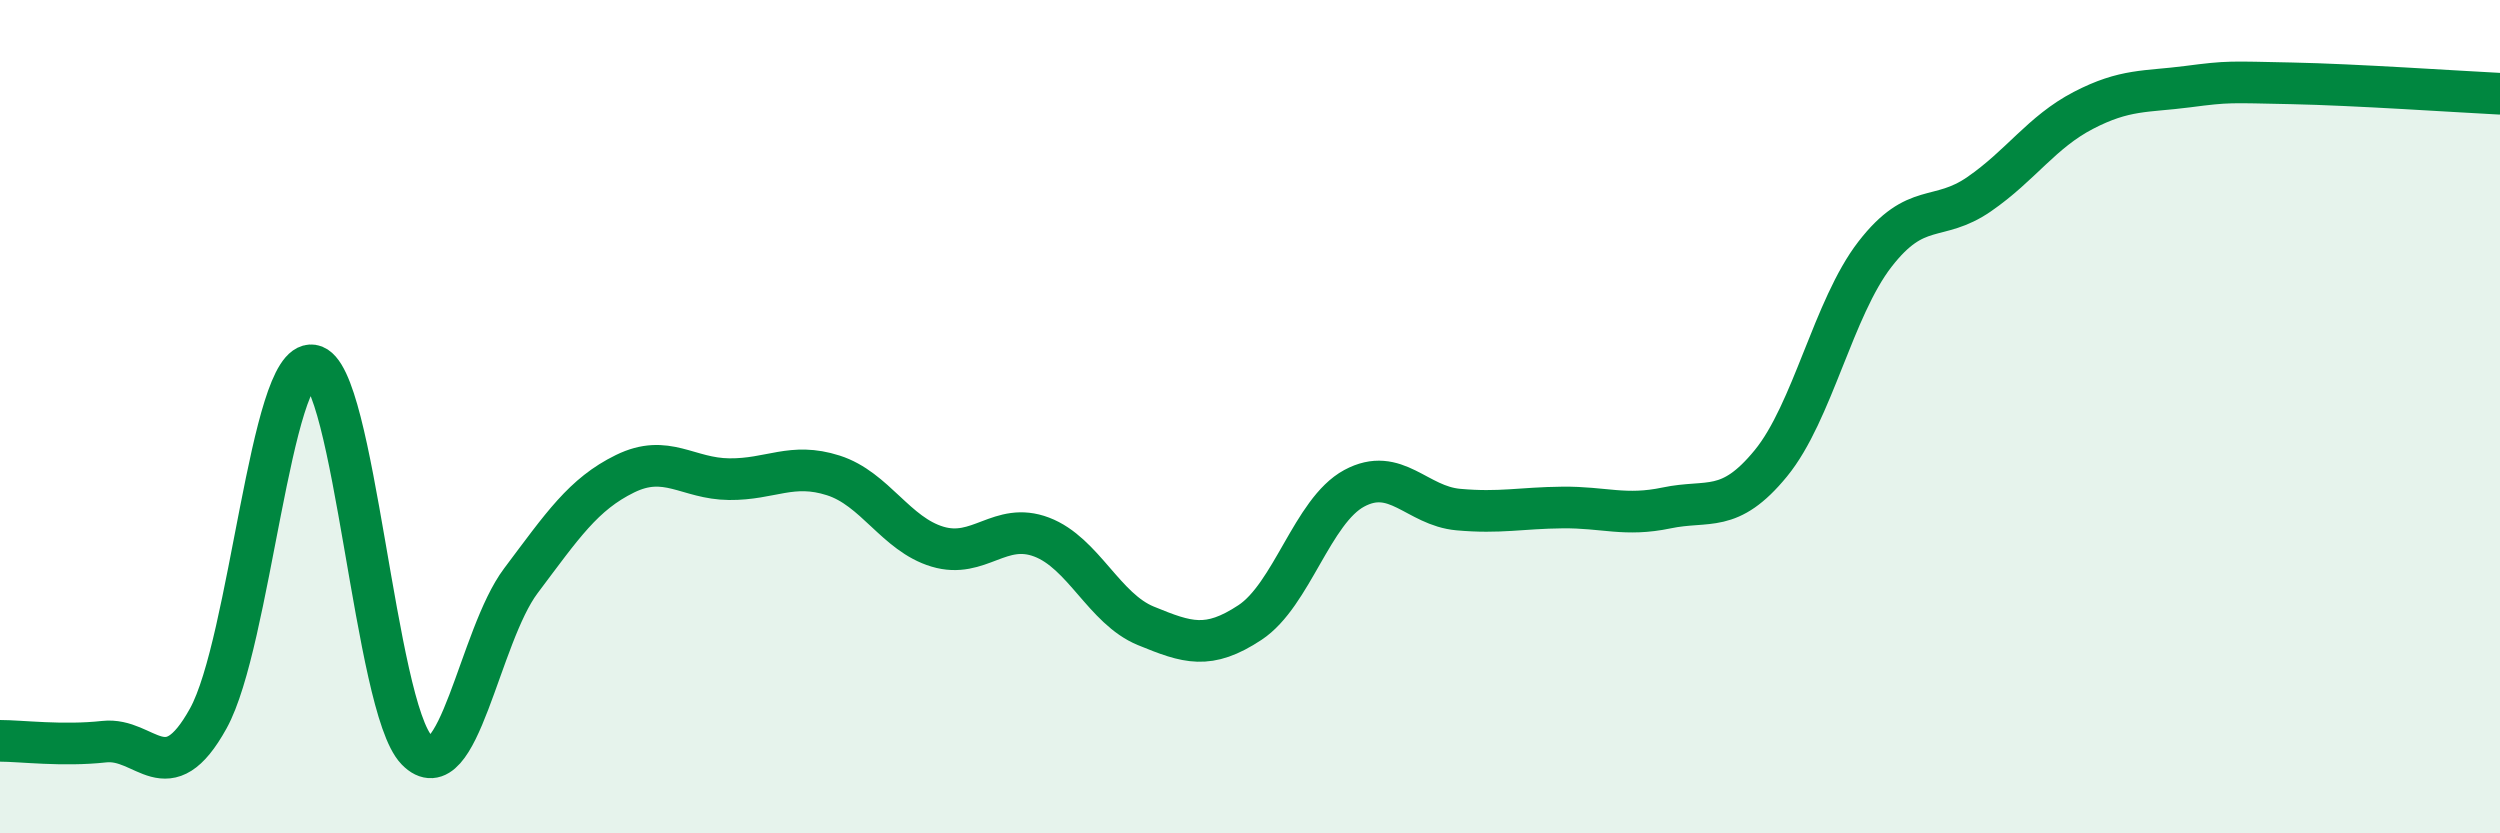
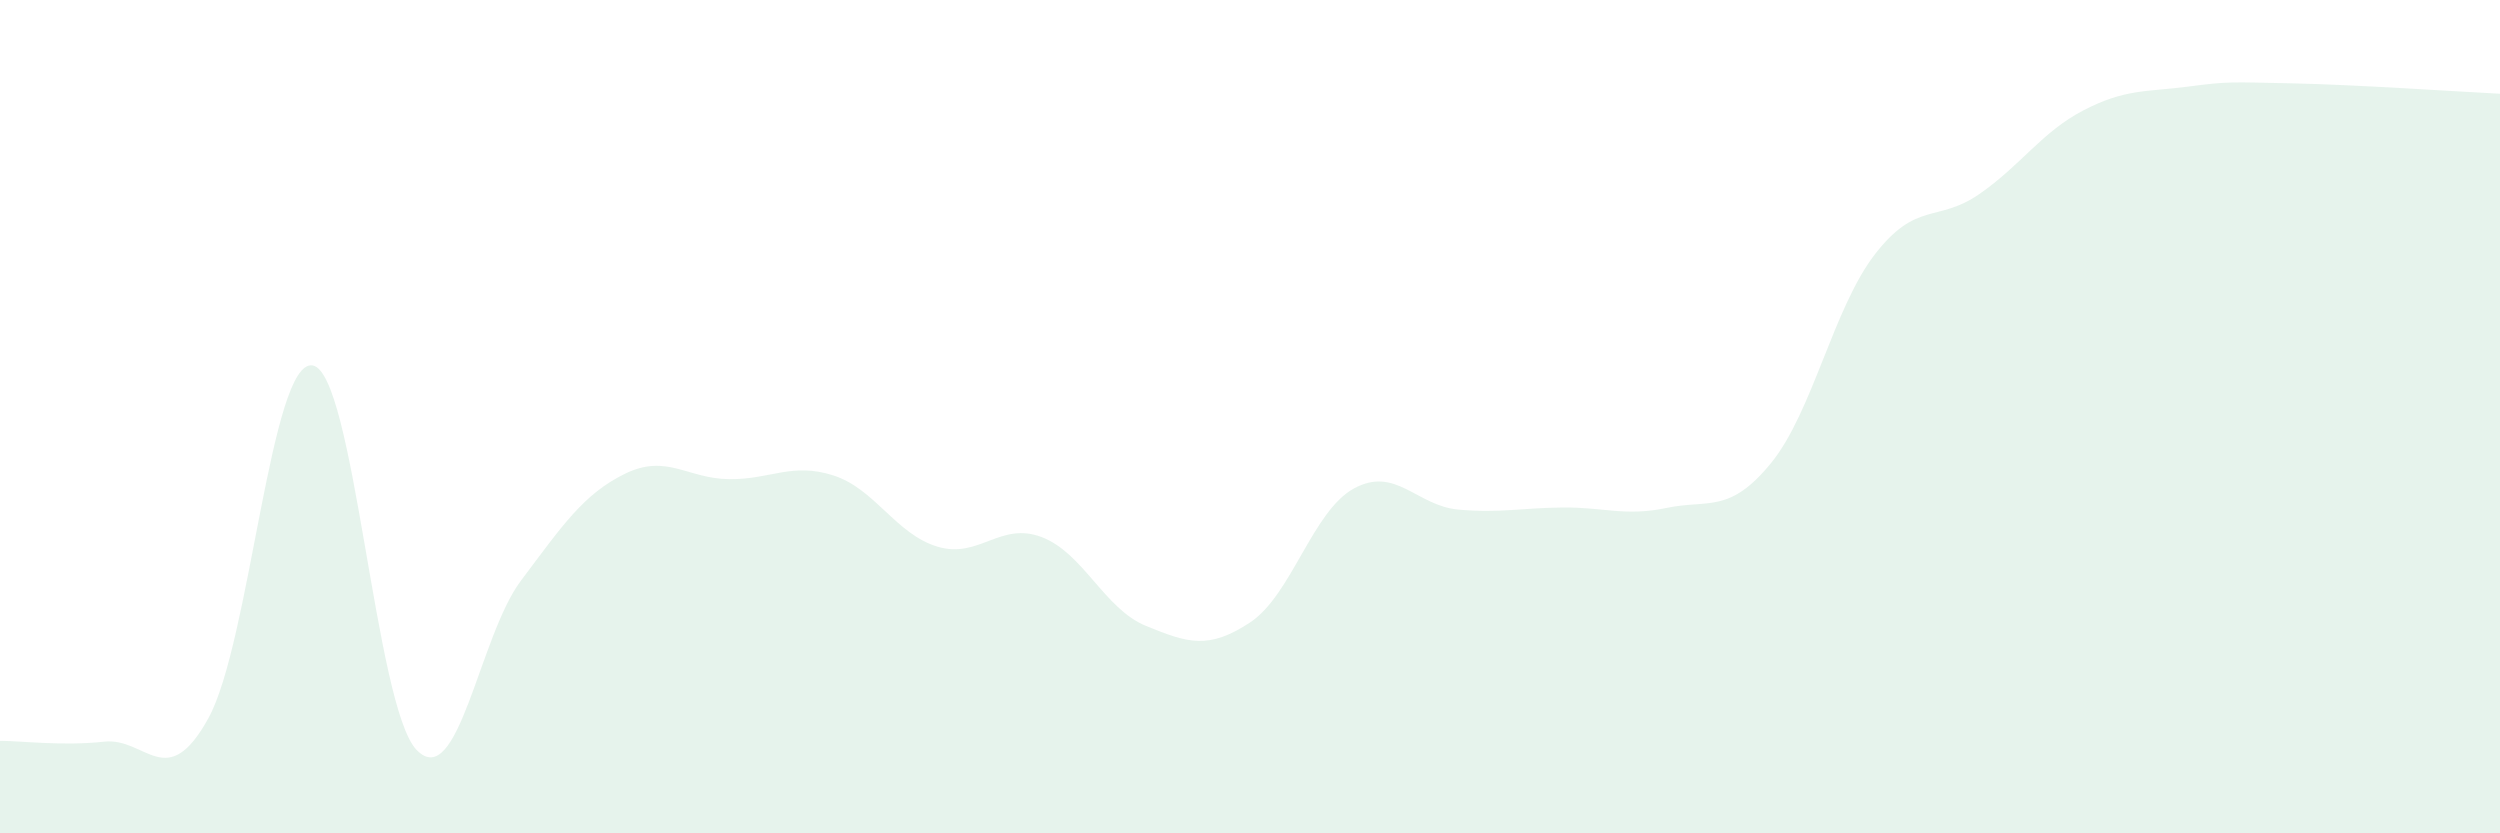
<svg xmlns="http://www.w3.org/2000/svg" width="60" height="20" viewBox="0 0 60 20">
  <path d="M 0,17.78 C 0.5,17.78 1.5,17.91 2.5,17.8 C 3.5,17.69 4,19.05 5,17.24 C 6,15.43 6.5,8.62 7.5,8.77 C 8.5,8.92 9,16.97 10,18 C 11,19.03 11.5,15.27 12.5,13.94 C 13.5,12.61 14,11.86 15,11.37 C 16,10.88 16.5,11.49 17.5,11.5 C 18.5,11.51 19,11.09 20,11.41 C 21,11.73 21.5,12.82 22.5,13.12 C 23.5,13.42 24,12.51 25,12.89 C 26,13.27 26.5,14.61 27.5,15.02 C 28.5,15.43 29,15.6 30,14.94 C 31,14.28 31.5,12.26 32.5,11.72 C 33.5,11.18 34,12.14 35,12.23 C 36,12.32 36.5,12.19 37.5,12.18 C 38.5,12.17 39,12.4 40,12.19 C 41,11.98 41.5,12.34 42.5,11.12 C 43.5,9.9 44,7.39 45,6.1 C 46,4.81 46.5,5.35 47.5,4.66 C 48.5,3.97 49,3.17 50,2.65 C 51,2.13 51.5,2.21 52.5,2.08 C 53.5,1.95 53.5,1.97 55,2 C 56.5,2.03 59,2.2 60,2.25L60 20L0 20Z" fill="#008740" opacity="0.1" stroke-linecap="round" stroke-linejoin="round" />
-   <path d="M 0,17.78 C 0.5,17.78 1.5,17.91 2.5,17.8 C 3.5,17.69 4,19.05 5,17.24 C 6,15.43 6.5,8.62 7.5,8.77 C 8.5,8.92 9,16.97 10,18 C 11,19.03 11.5,15.27 12.5,13.94 C 13.5,12.61 14,11.86 15,11.37 C 16,10.88 16.5,11.49 17.5,11.5 C 18.5,11.51 19,11.09 20,11.41 C 21,11.73 21.5,12.82 22.5,13.12 C 23.5,13.42 24,12.51 25,12.89 C 26,13.27 26.5,14.61 27.5,15.02 C 28.5,15.43 29,15.6 30,14.94 C 31,14.28 31.5,12.26 32.5,11.72 C 33.5,11.18 34,12.14 35,12.23 C 36,12.32 36.5,12.19 37.5,12.18 C 38.5,12.17 39,12.4 40,12.19 C 41,11.98 41.5,12.34 42.5,11.12 C 43.5,9.9 44,7.39 45,6.1 C 46,4.81 46.5,5.35 47.5,4.66 C 48.5,3.97 49,3.17 50,2.65 C 51,2.13 51.5,2.21 52.5,2.08 C 53.5,1.95 53.5,1.97 55,2 C 56.5,2.03 59,2.2 60,2.25" stroke="#008740" stroke-width="1" fill="none" stroke-linecap="round" stroke-linejoin="round" />
</svg>